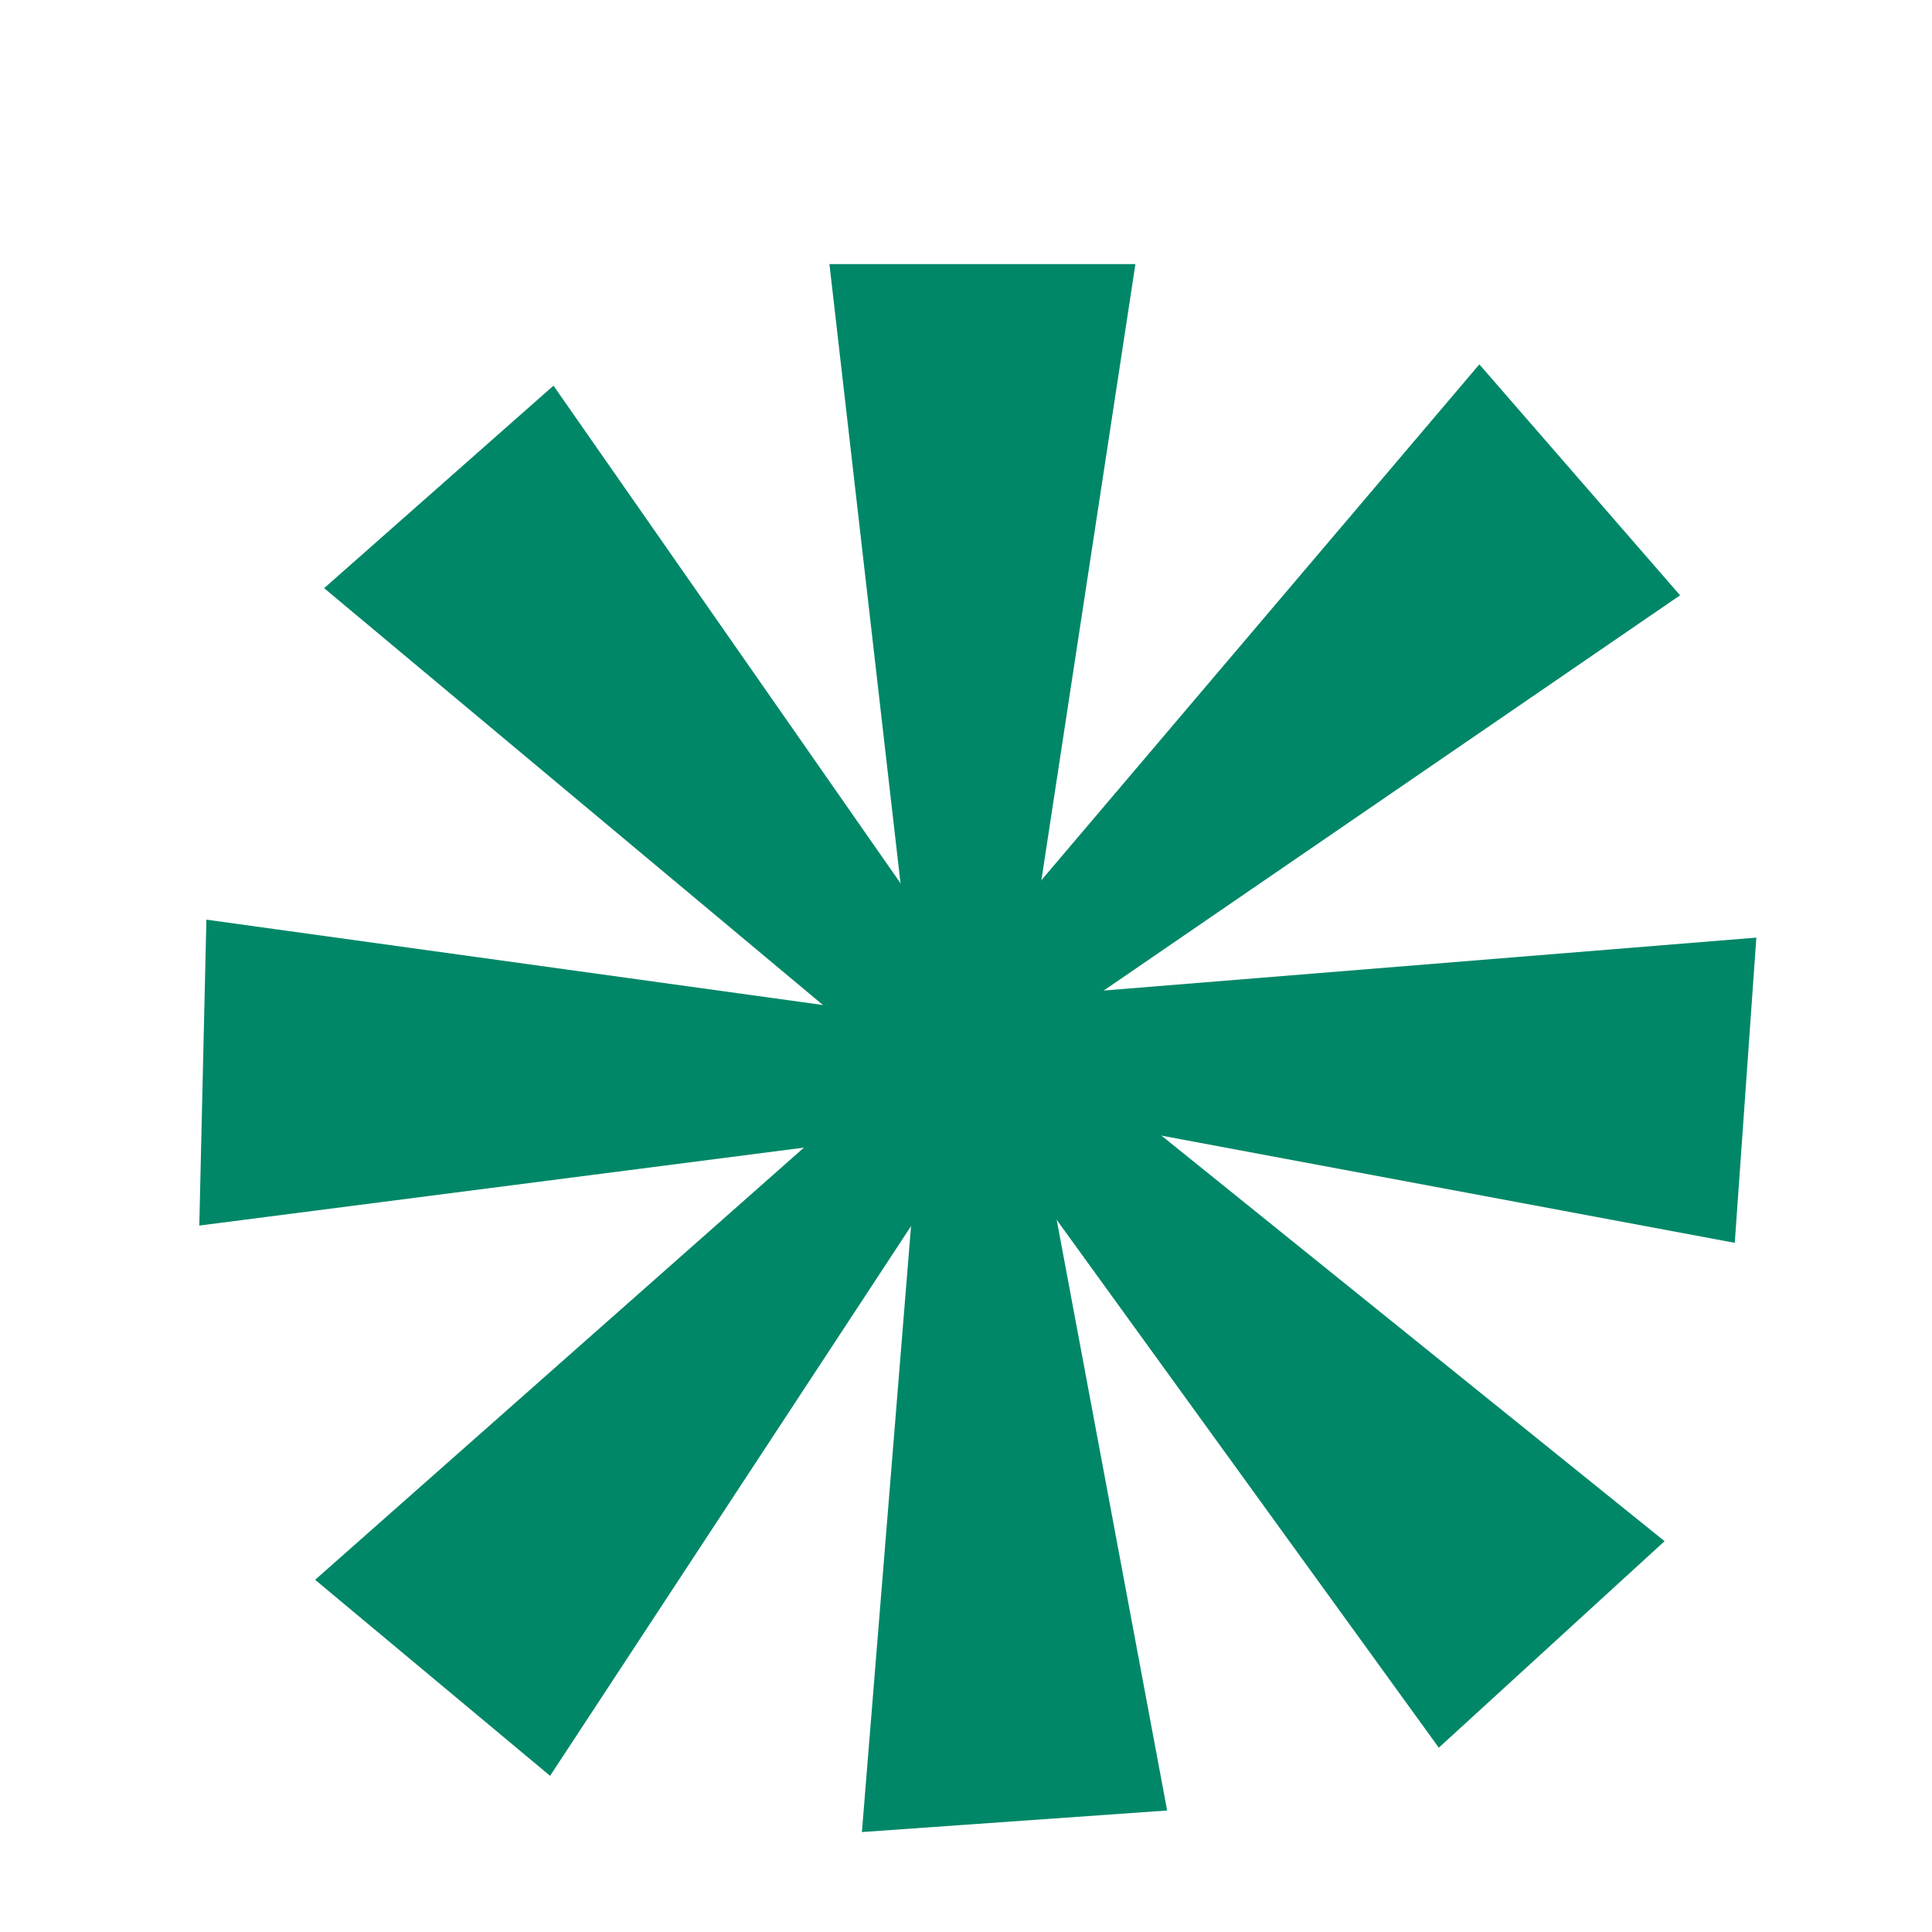
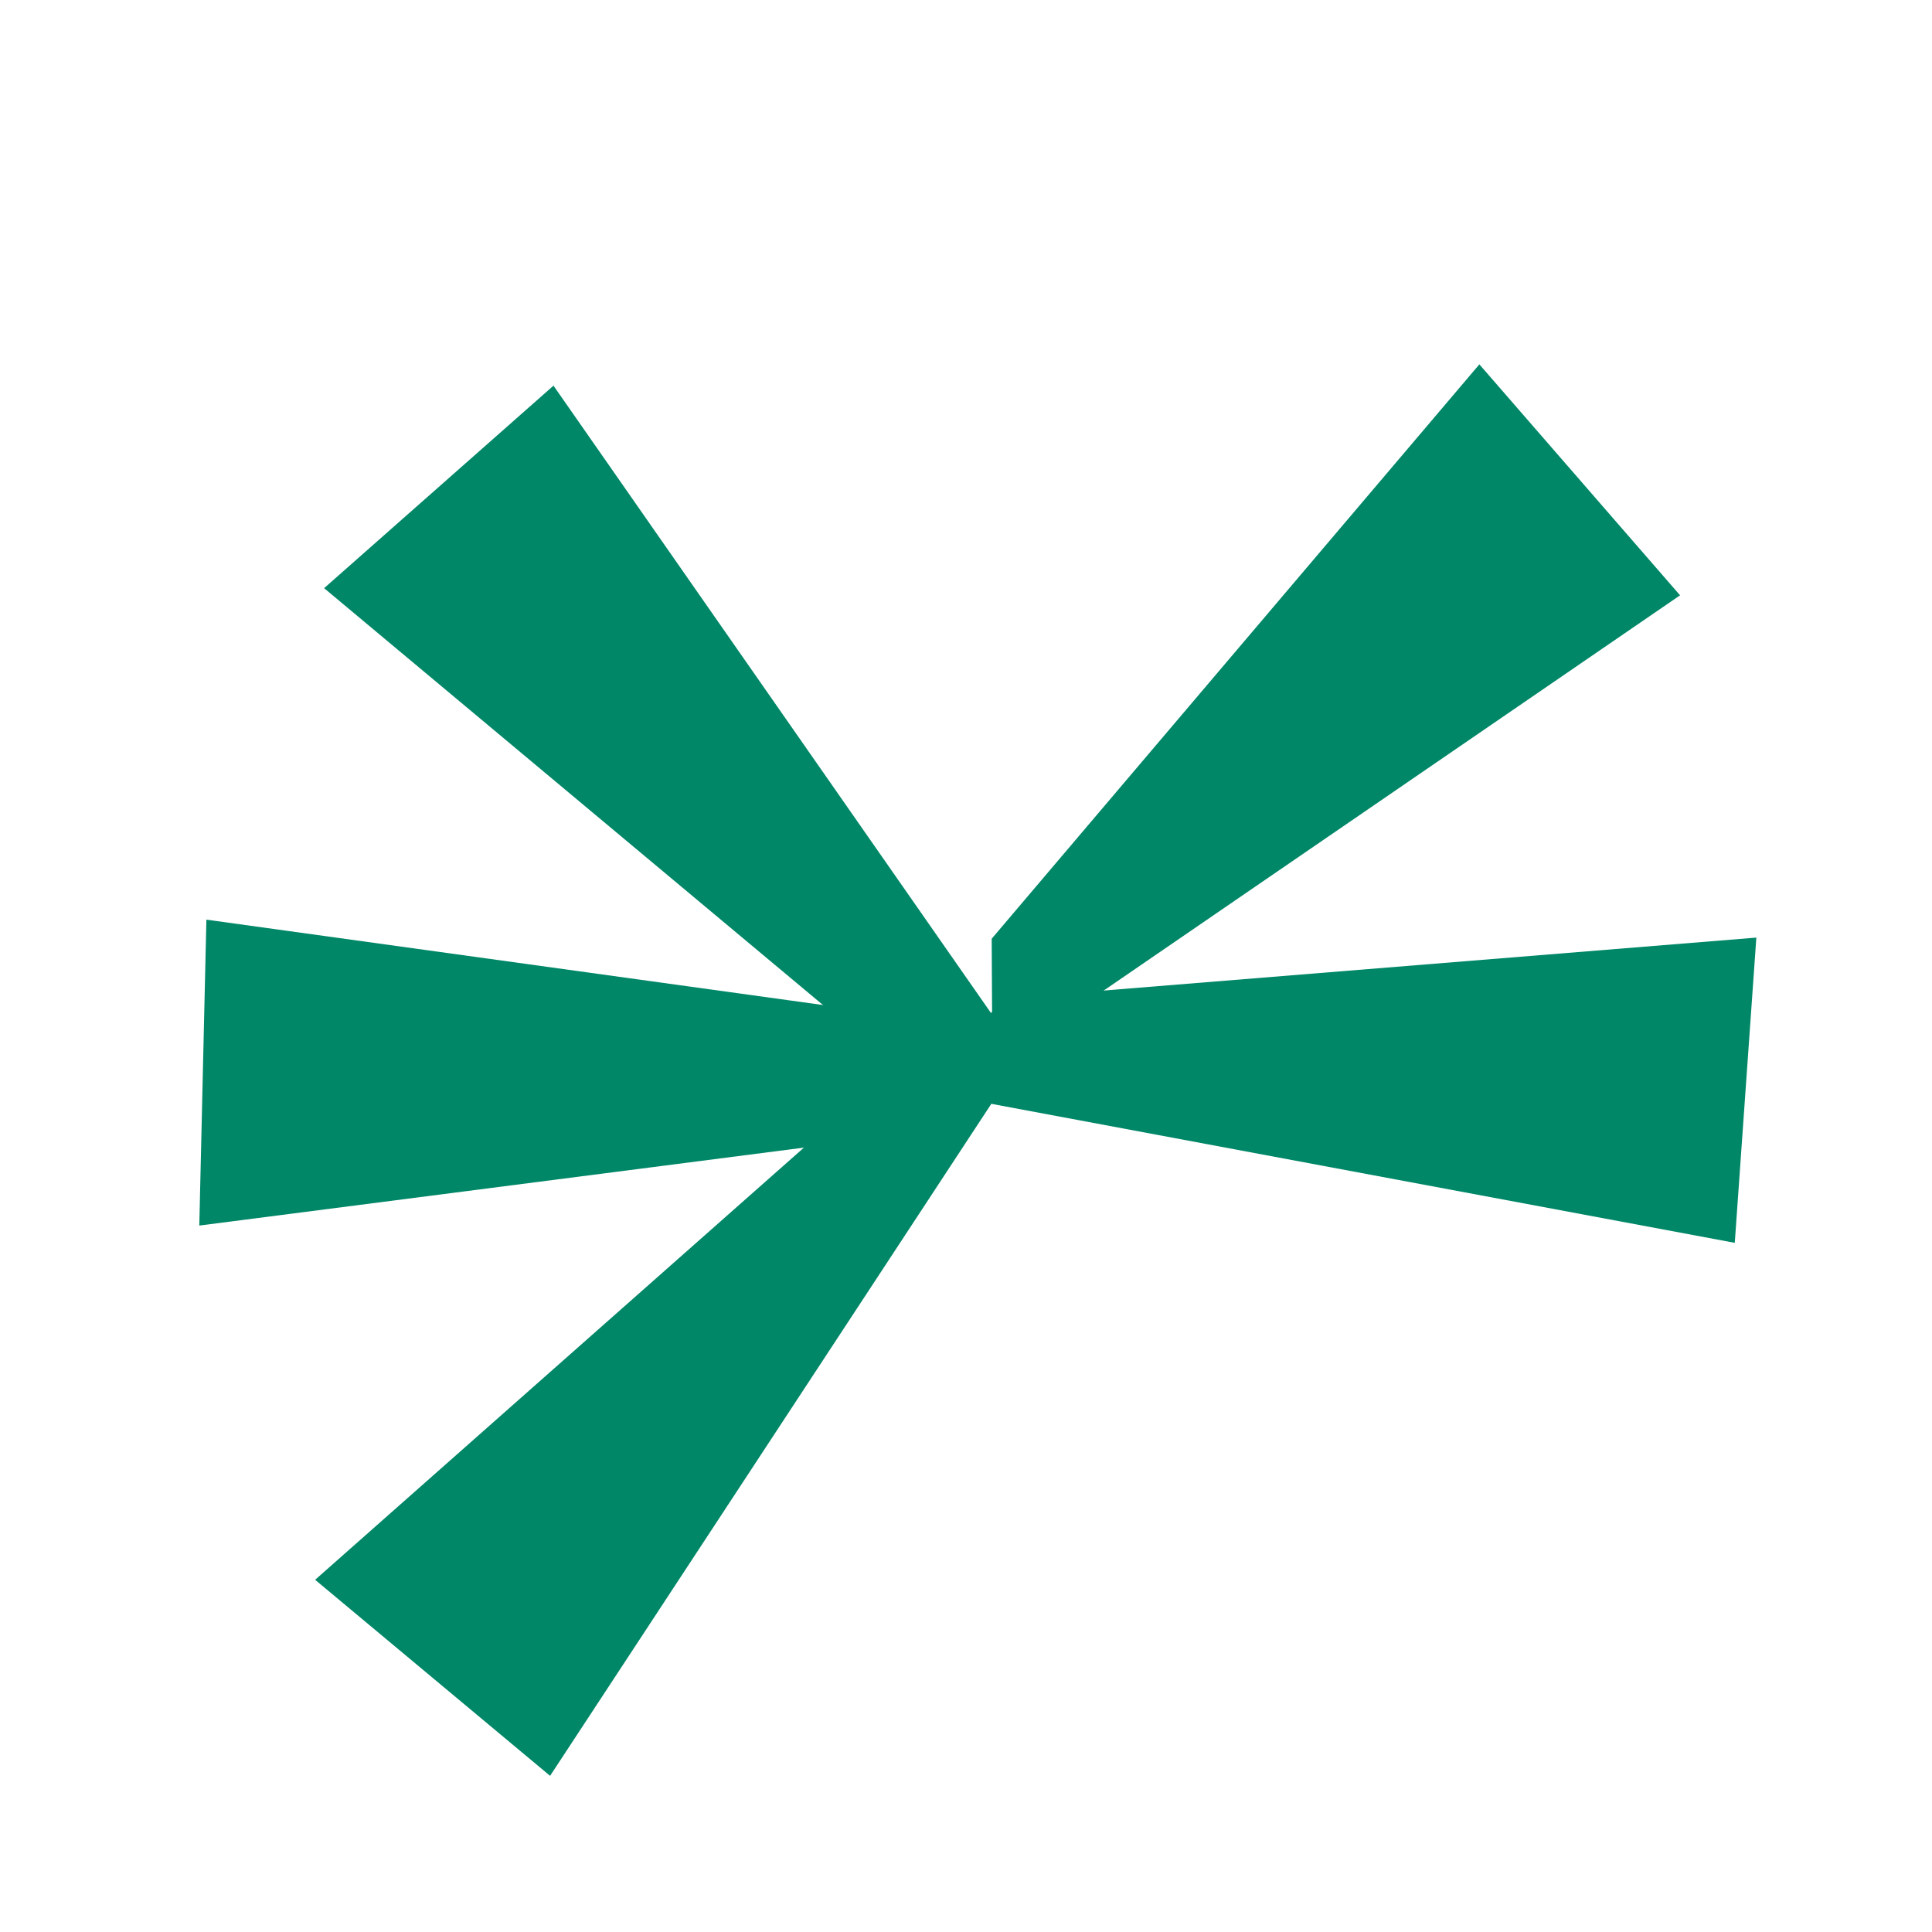
<svg xmlns="http://www.w3.org/2000/svg" width="83" height="83" viewBox="0 0 83 83" fill="none">
  <g filter="url(#filter0_d_459_1363)">
-     <path d="M35.633 8.353L39.719 43.943L43.895 40.352L48.778 8.353L35.633 8.353Z" fill="#008767" />
    <path d="M74.527 50.4L39.314 43.816L43.19 39.904L75.454 37.287L74.527 50.4Z" fill="#008767" />
-     <path d="M50.141 74.787L43.557 39.574L39.644 43.45L37.028 75.713L50.141 74.787Z" fill="#008767" />
    <path d="M8.867 36.516L44.352 41.429L40.665 45.52L8.562 49.658L8.867 36.516Z" fill="#008767" />
    <path d="M23.778 13.575L44.27 42.959L38.763 43.031L13.924 22.275L23.778 13.575Z" fill="#008767" />
    <path d="M72.177 22.582L42.633 42.842L42.604 37.335L63.554 12.66L72.177 22.582Z" fill="#008767" />
-     <path d="M61.812 72.089L40.806 43.071L46.31 42.902L71.511 63.217L61.812 72.089Z" fill="#008767" />
-     <path d="M23.632 73.298L43.294 43.353L37.788 43.435L13.538 64.876L23.632 73.298Z" fill="#008767" />
+     <path d="M23.632 73.298L43.294 43.353L37.788 43.435L13.538 64.876L23.632 73.298" fill="#008767" />
  </g>
  <defs>
    <filter id="filter0_d_459_1363" x="-2.993" y="0.605" width="88.281" height="88.281" filterUnits="userSpaceOnUse" color-interpolation-filters="sRGB">
      <feFlood flood-opacity="0" result="BackgroundImageFix" />
      <feColorMatrix in="SourceAlpha" type="matrix" values="0 0 0 0 0 0 0 0 0 0 0 0 0 0 0 0 0 0 127 0" result="hardAlpha" />
      <feOffset dy="2.993" />
      <feGaussianBlur stdDeviation="1.496" />
      <feComposite in2="hardAlpha" operator="out" />
      <feColorMatrix type="matrix" values="0 0 0 0 0 0 0 0 0 0 0 0 0 0 0 0 0 0 0.25 0" />
      <feBlend mode="normal" in2="BackgroundImageFix" result="effect1_dropShadow_459_1363" />
      <feBlend mode="normal" in="SourceGraphic" in2="effect1_dropShadow_459_1363" result="shape" />
    </filter>
  </defs>
</svg>